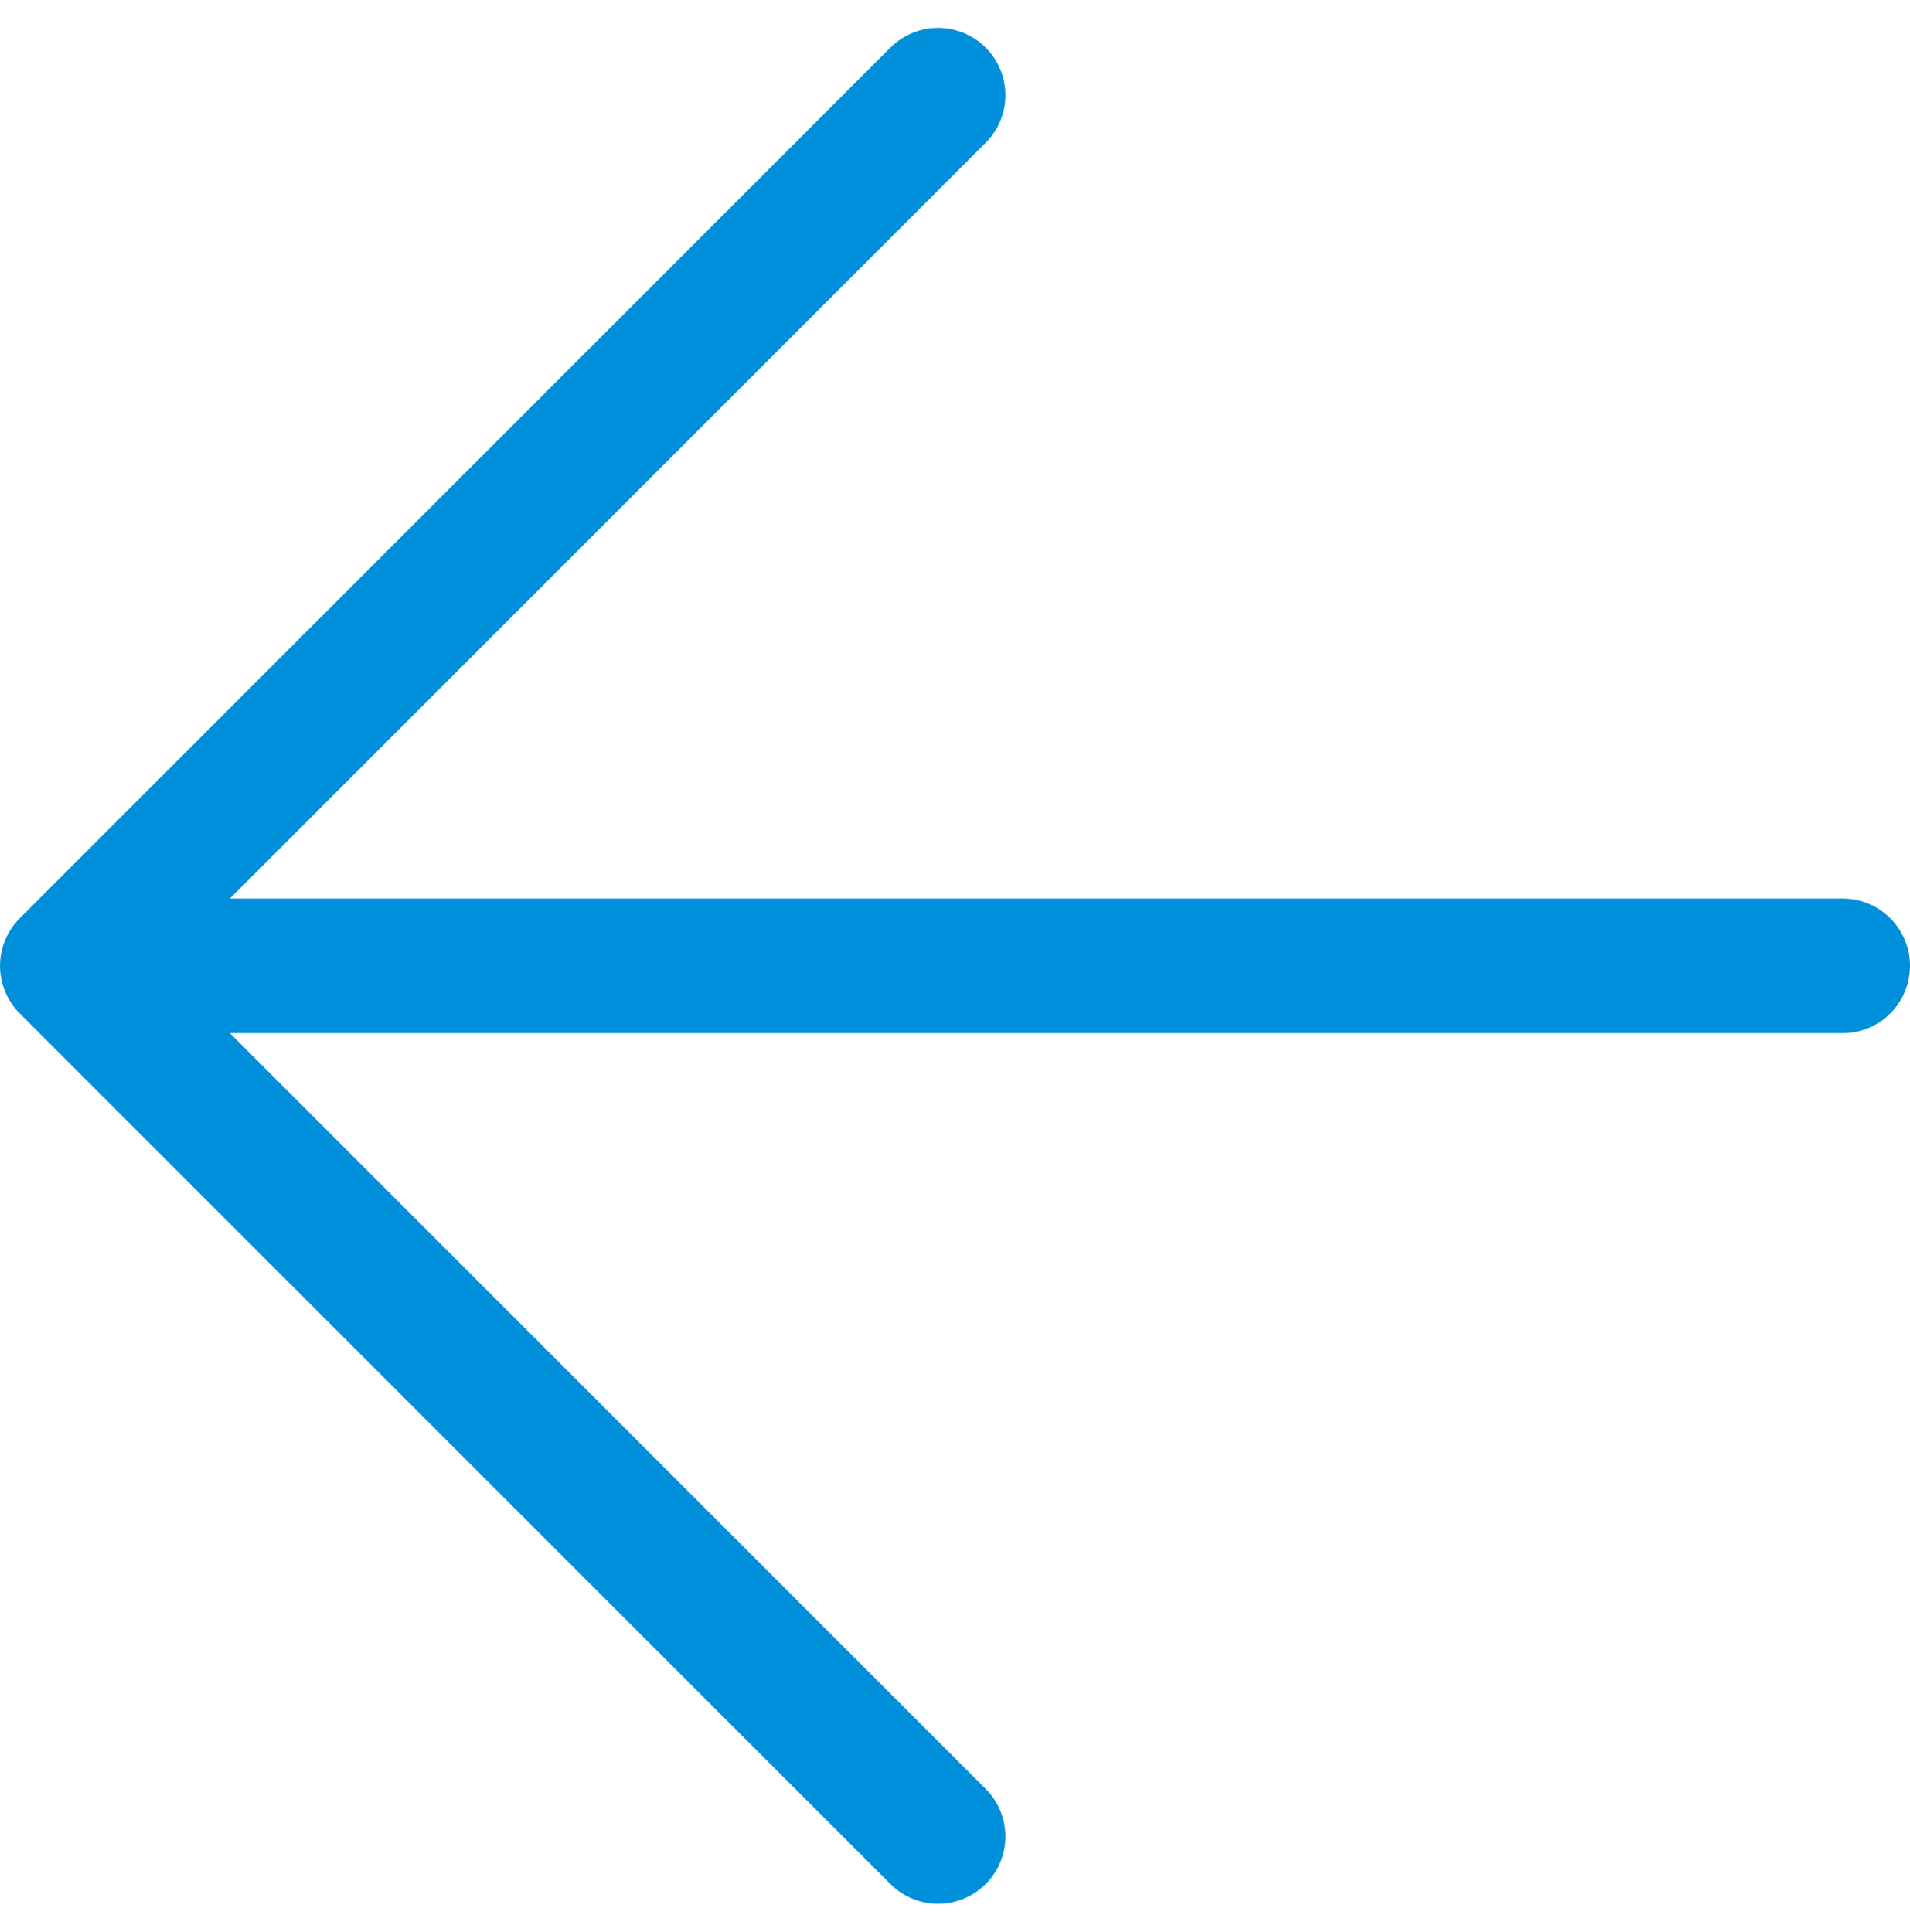
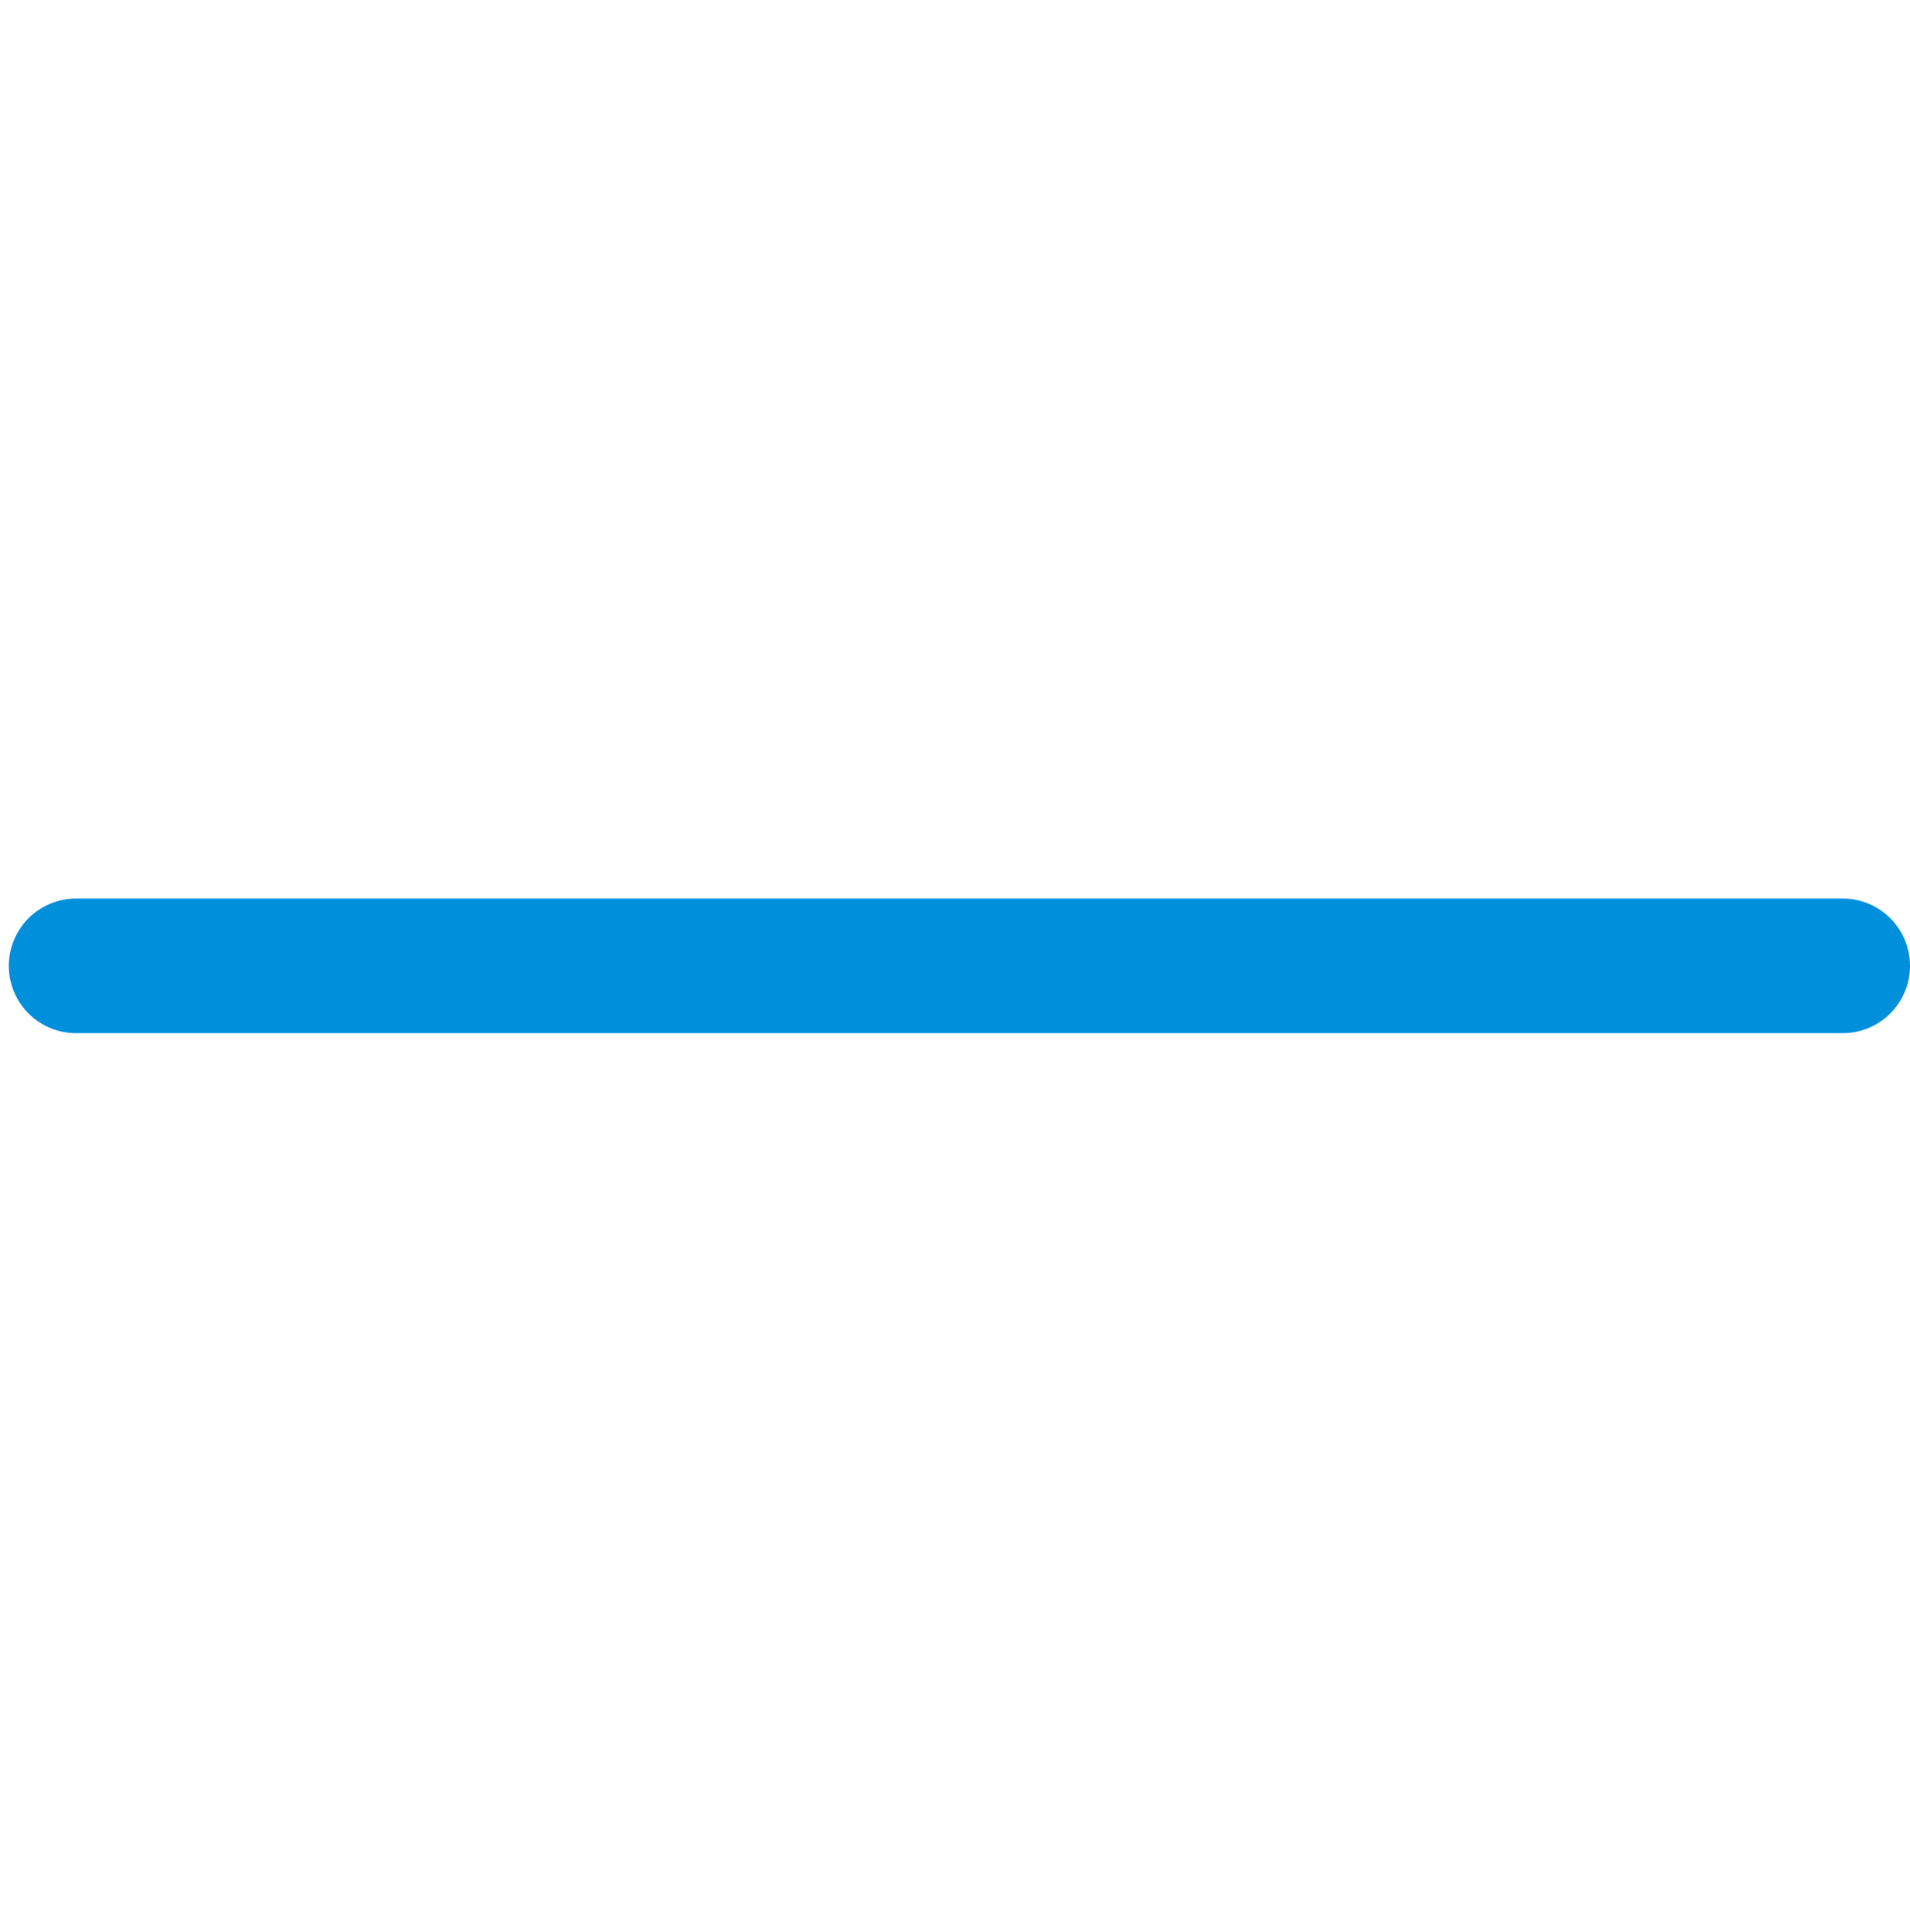
<svg xmlns="http://www.w3.org/2000/svg" width="56.743" height="57.392" viewBox="0 0 56.743 57.392">
  <g id="Gruppe_3073" data-name="Gruppe 3073" transform="translate(54.743 2.828) rotate(90)">
-     <path id="Pfad_69" data-name="Pfad 69" d="M0,0,25.867,25.867,0,51.735" transform="translate(51.735 26.875) rotate(90)" fill="none" stroke="#008fdb" stroke-linecap="round" stroke-linejoin="round" stroke-width="4" />
    <path id="Pfad_70" data-name="Pfad 70" d="M52.482,0H0" transform="translate(25.868 0) rotate(90)" fill="none" stroke="#008fdb" stroke-linecap="round" stroke-width="4" />
  </g>
</svg>